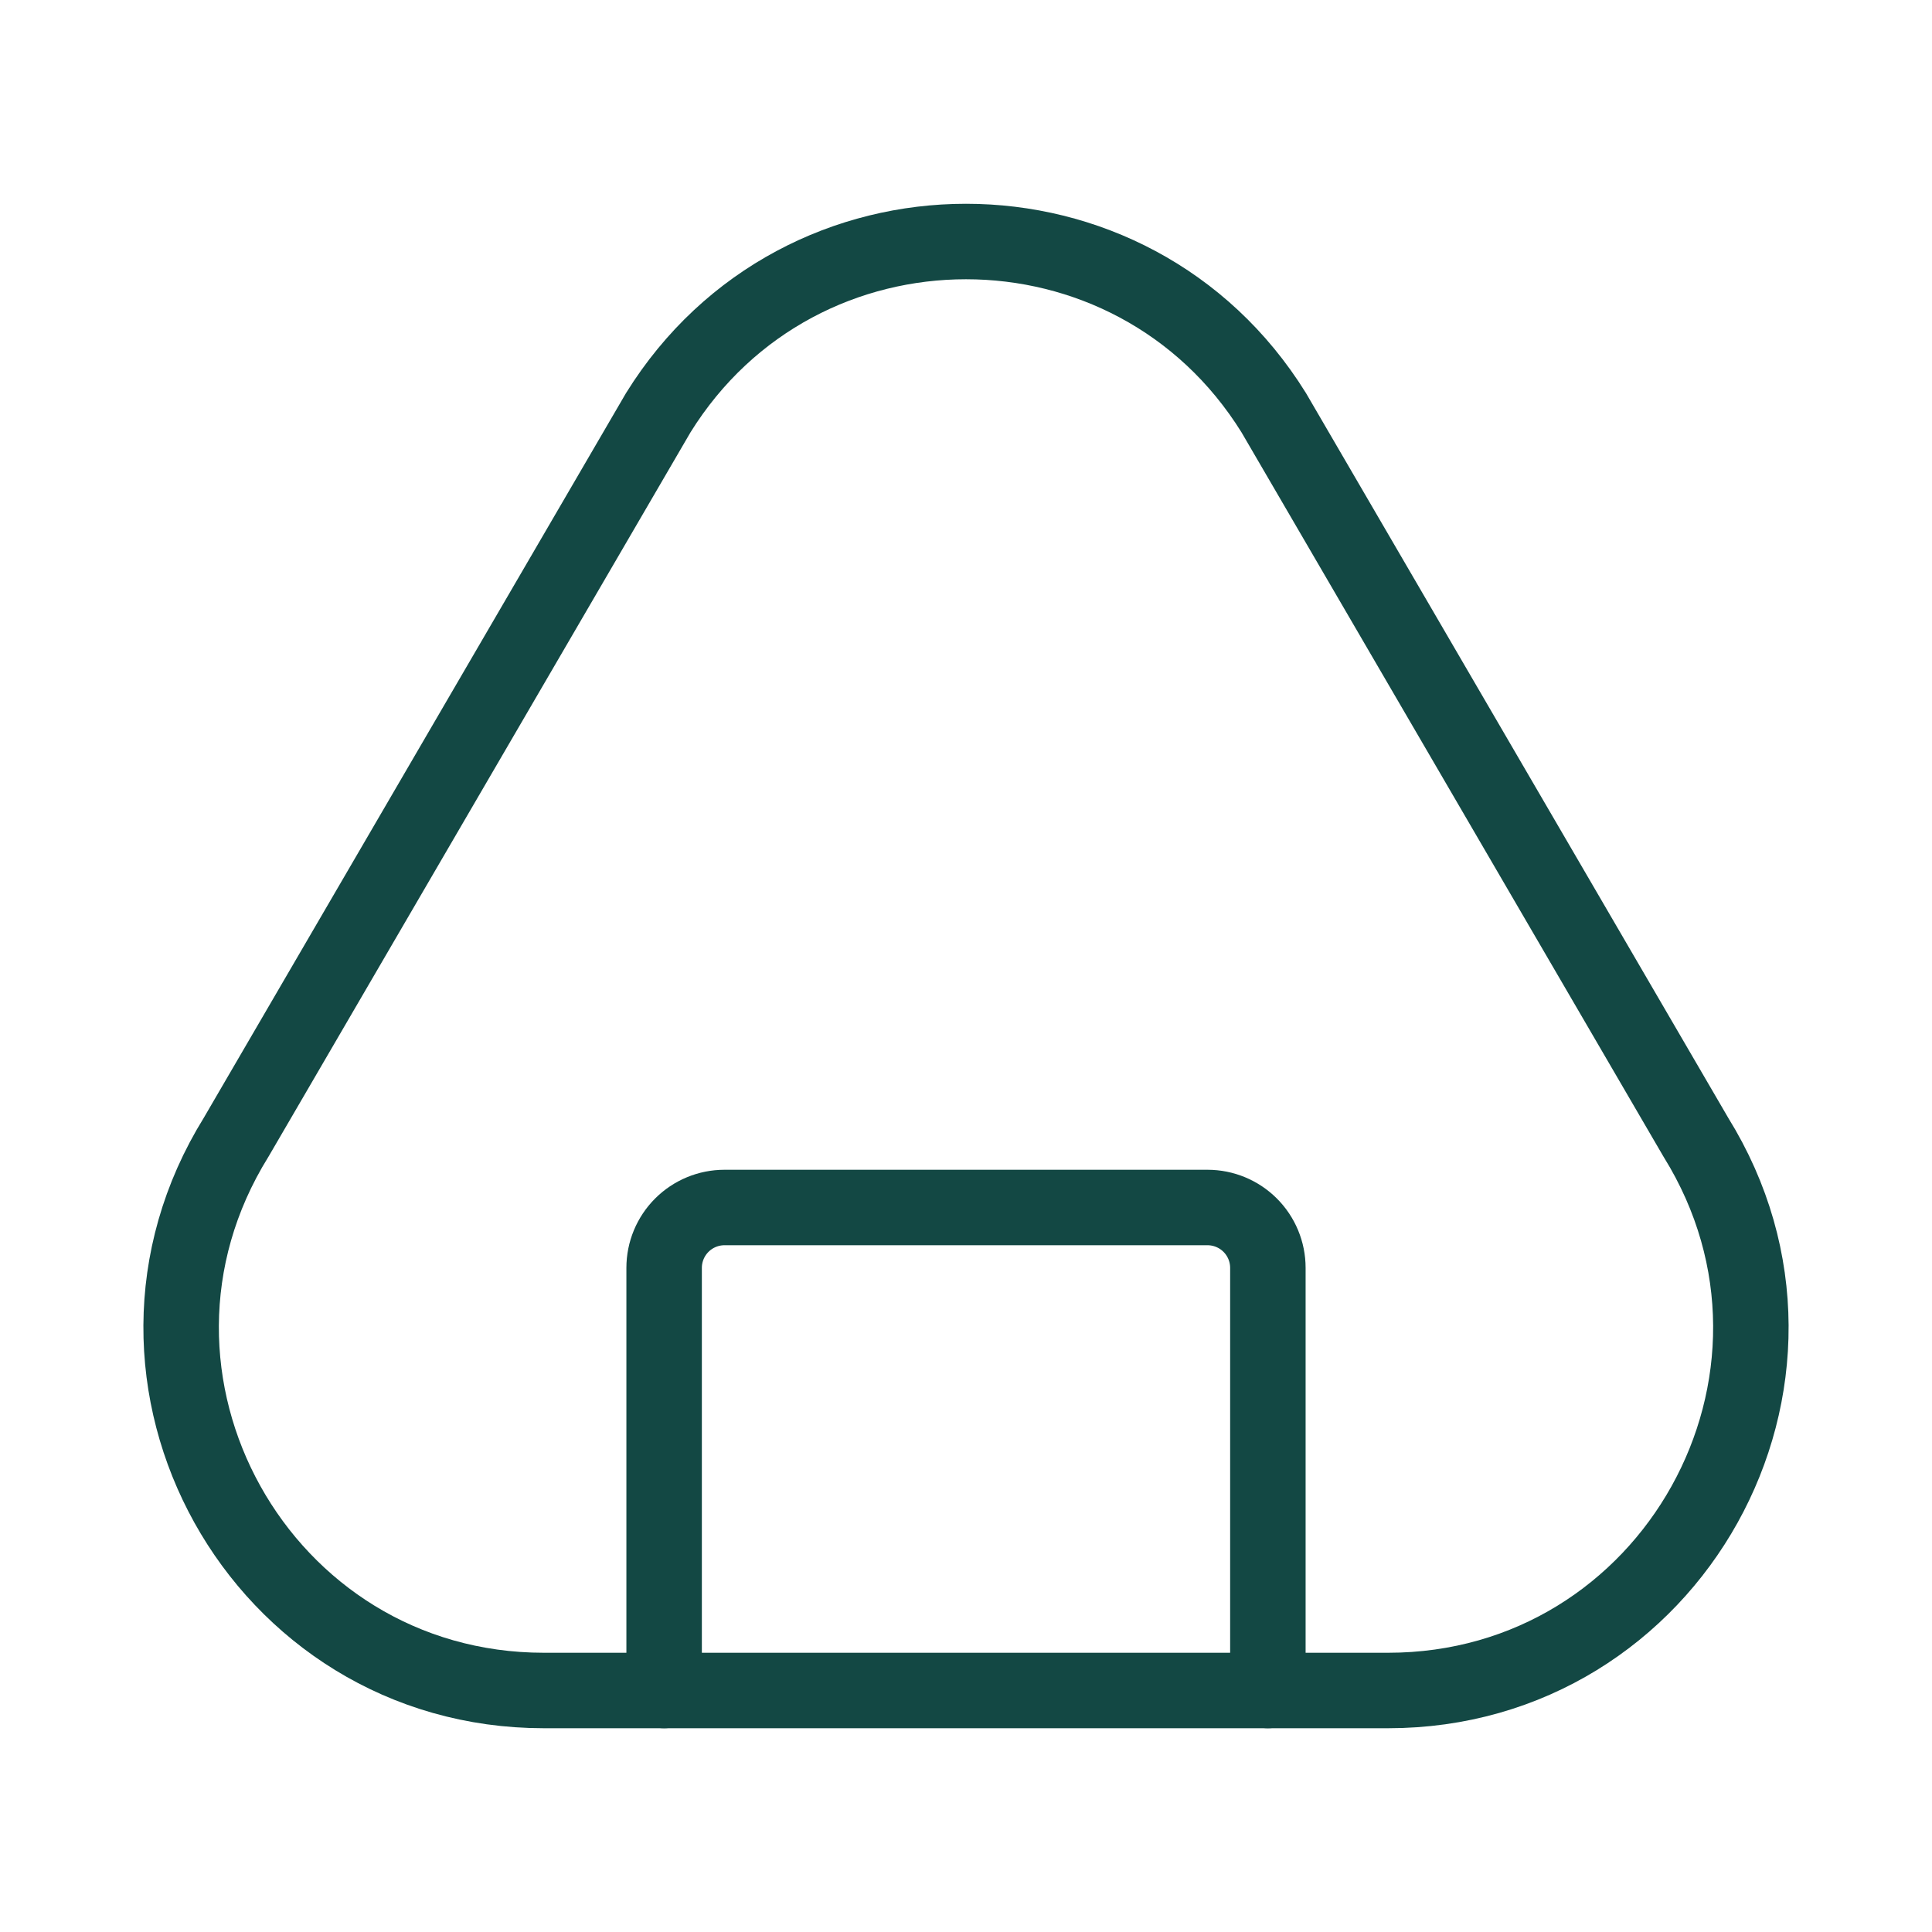
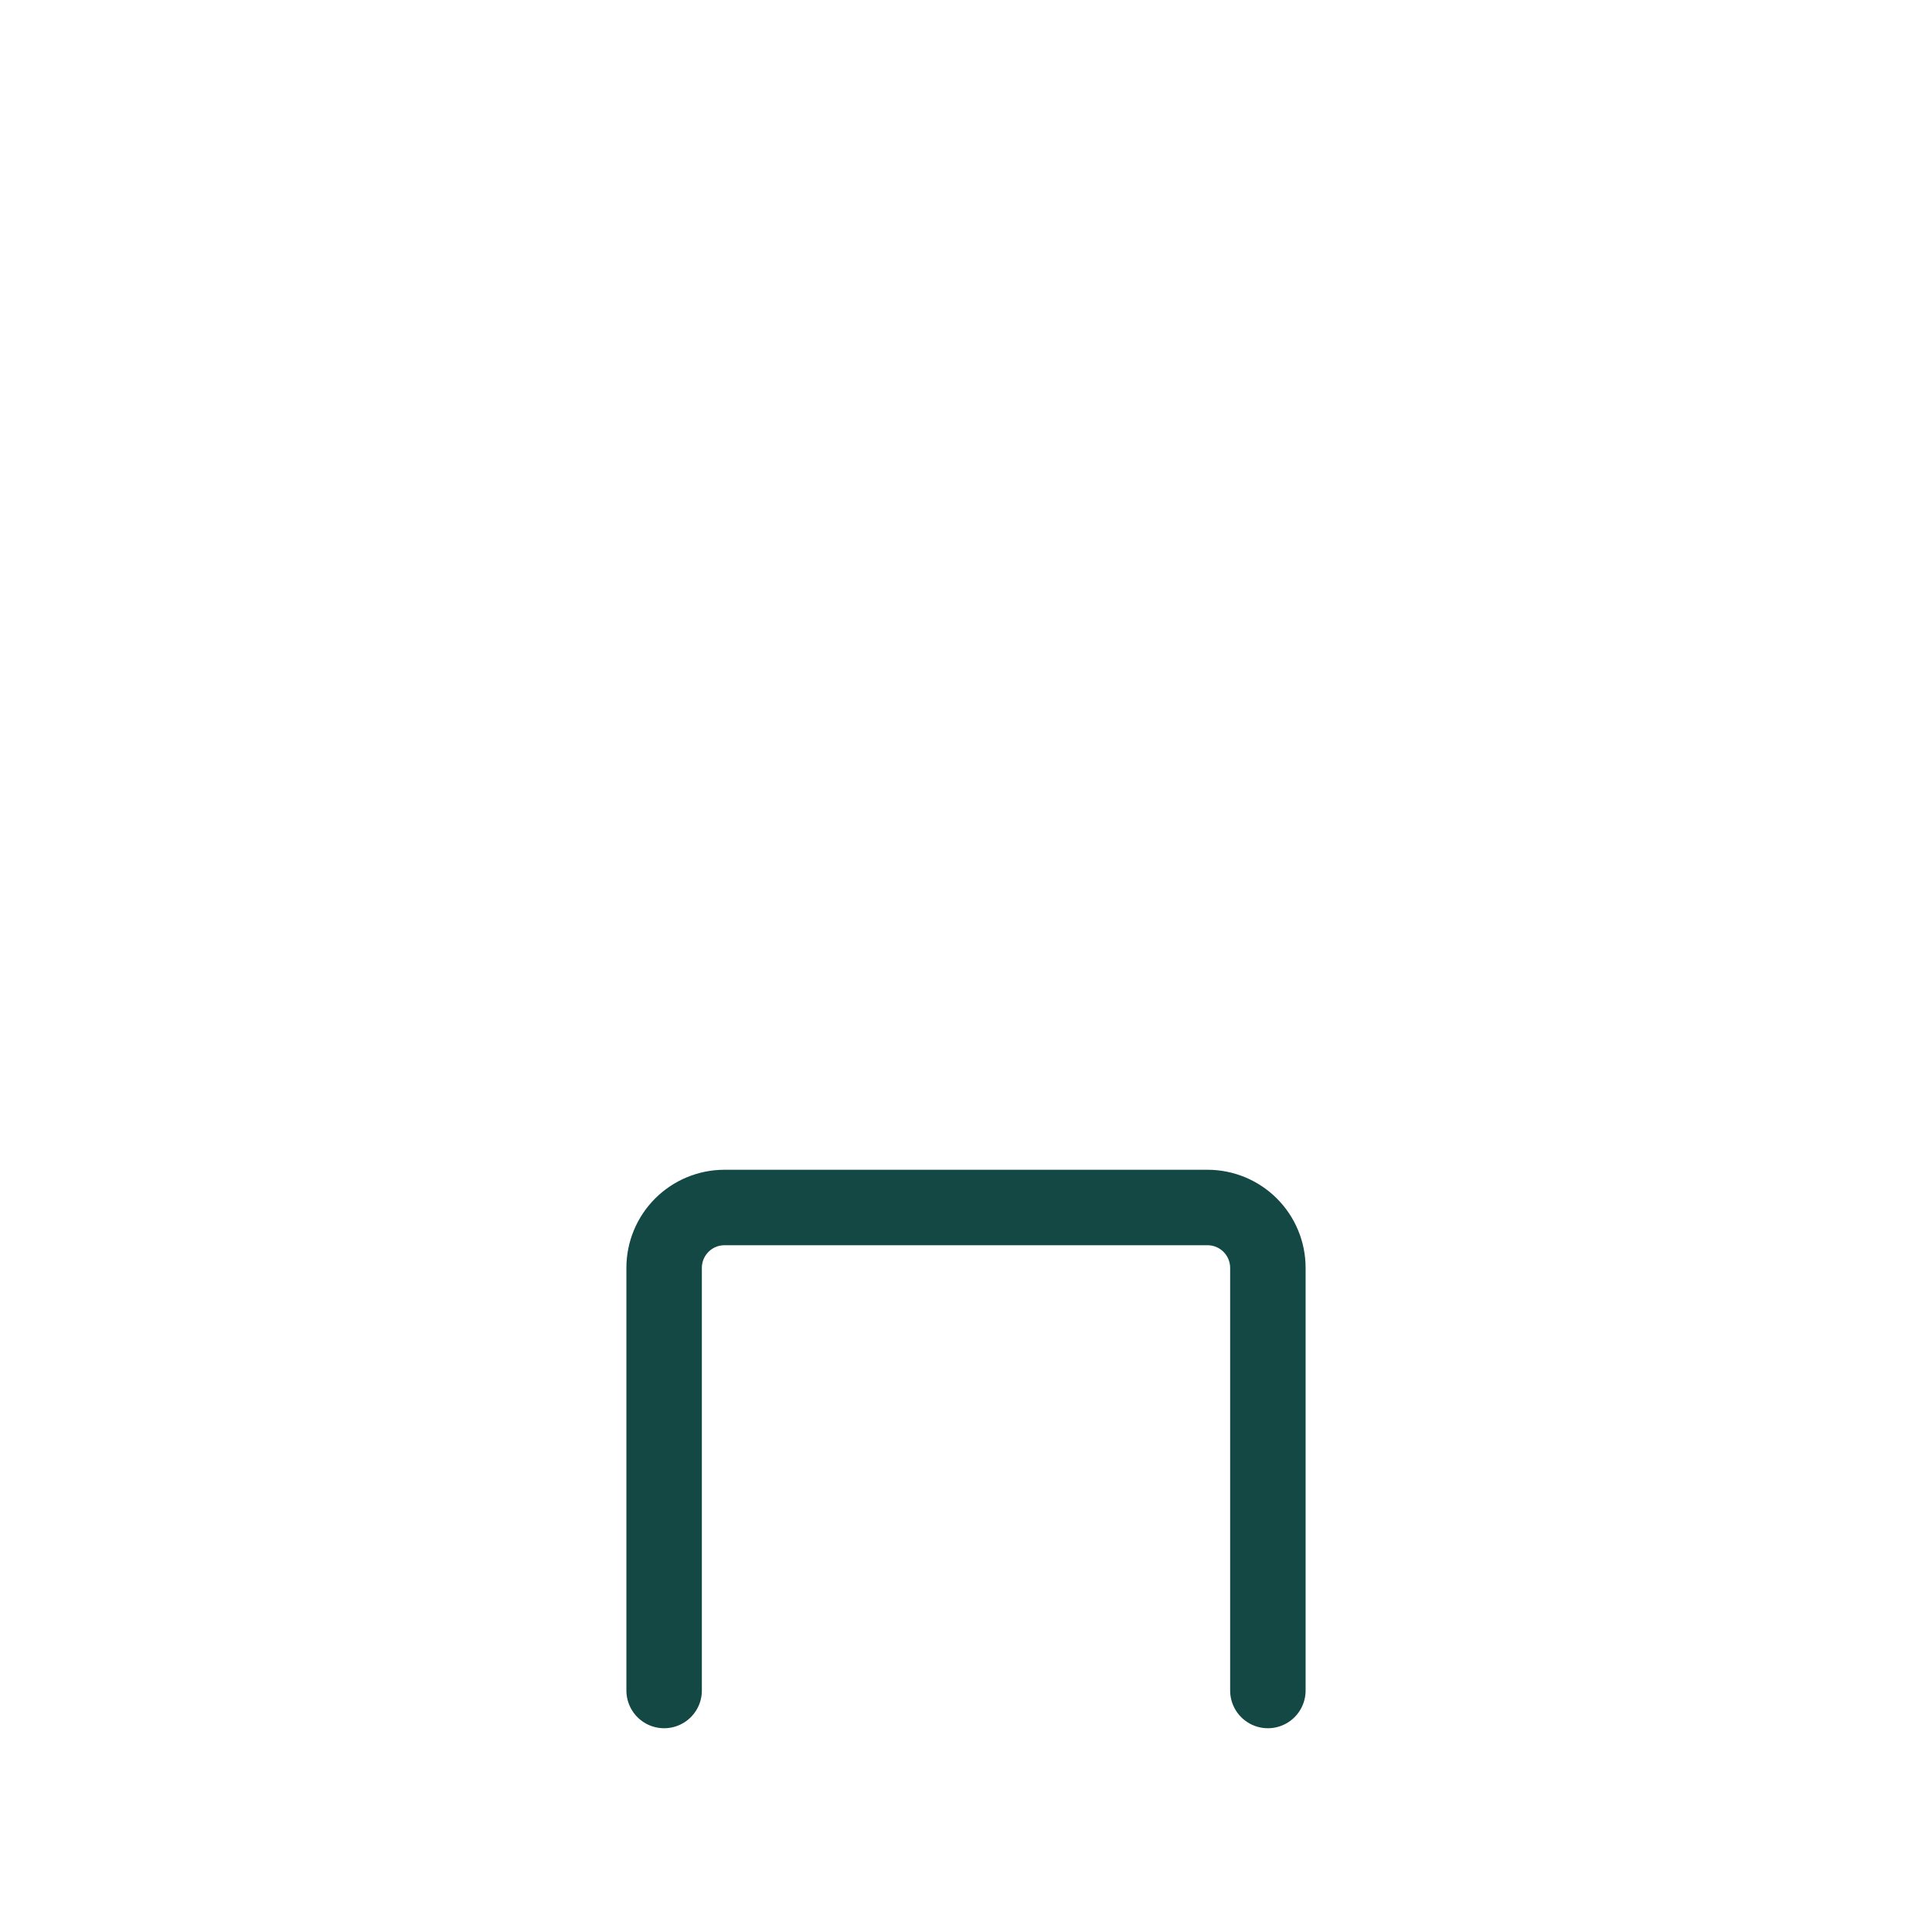
<svg xmlns="http://www.w3.org/2000/svg" width="256" height="256" viewBox="0 0 256 256" fill="none">
  <path d="M88 224V168C88 165.878 88.843 163.843 90.343 162.343C91.843 160.843 93.878 160 96 160H160C162.122 160 164.157 160.843 165.657 162.343C167.157 163.843 168 165.878 168 168V224" stroke="#134844" stroke-width="10" stroke-linecap="round" stroke-linejoin="round" />
-   <path d="M31.29 150.69C11.45 182.66 34.44 224 72.08 224H183.92C221.56 224 244.55 182.66 224.71 150.69L168.78 54.69C150 24.44 106 24.44 87.22 54.69L31.29 150.69Z" stroke="#134844" stroke-width="10" stroke-linecap="round" stroke-linejoin="round" />
</svg>